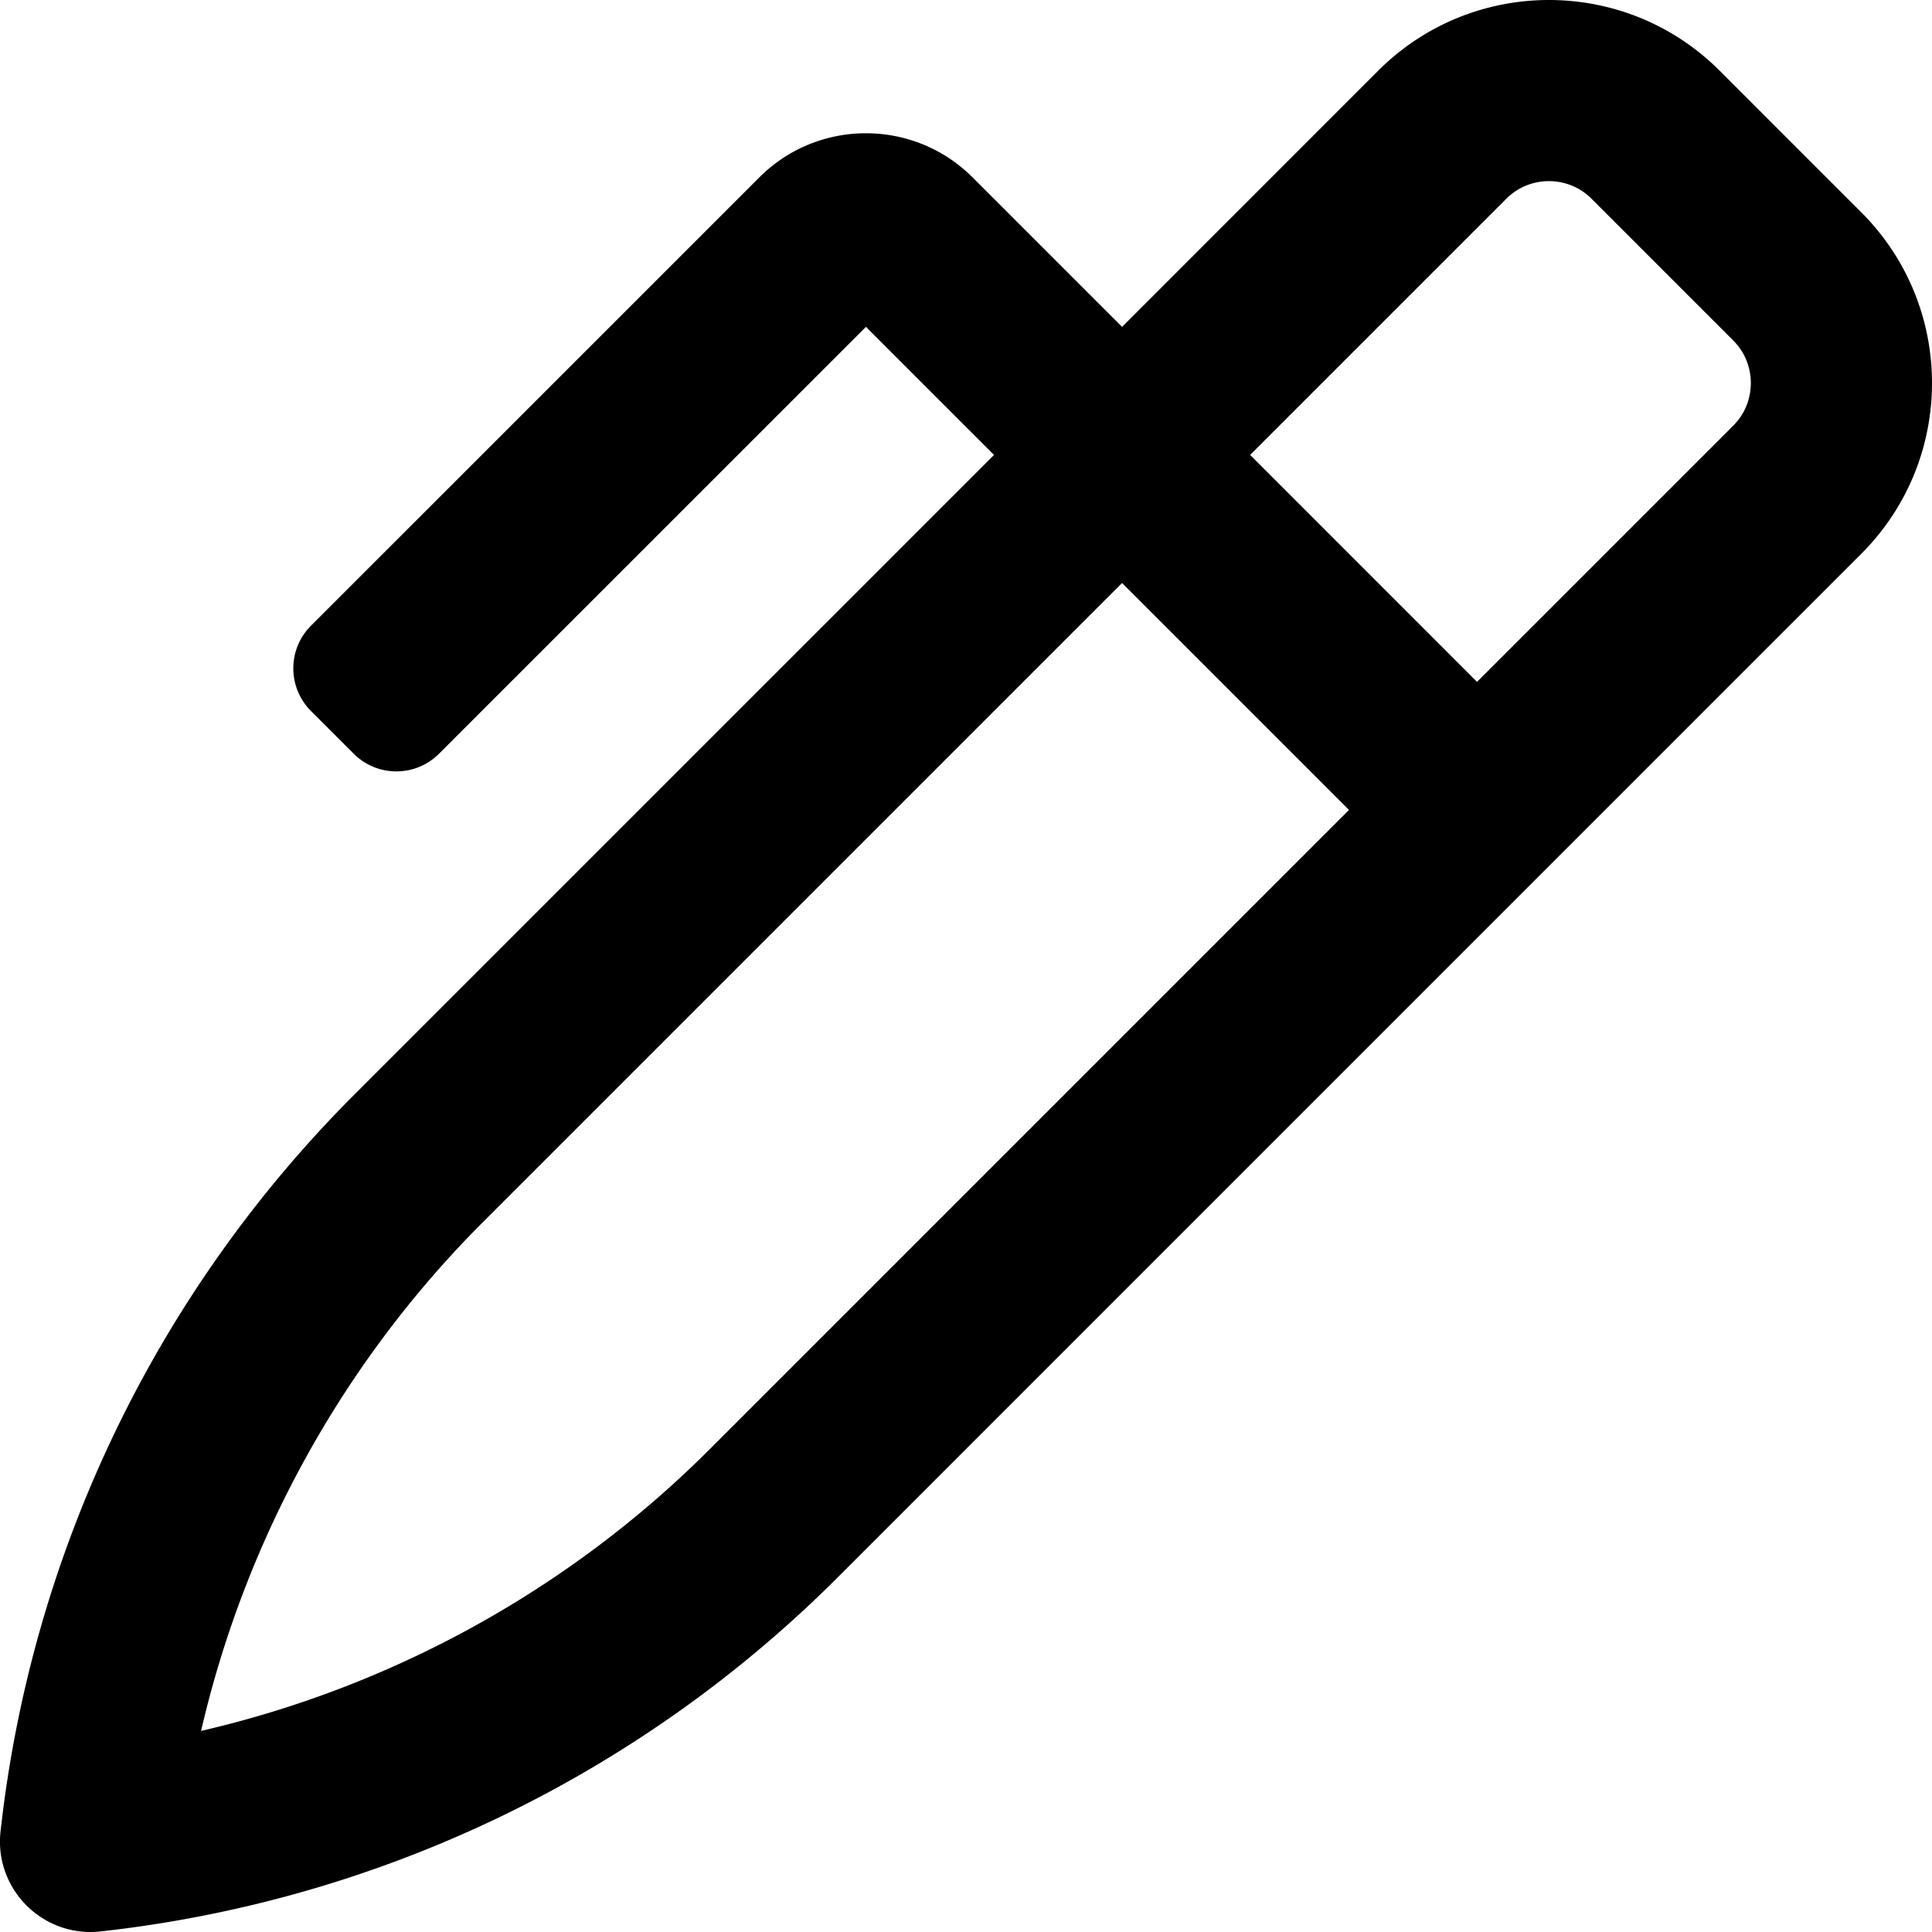
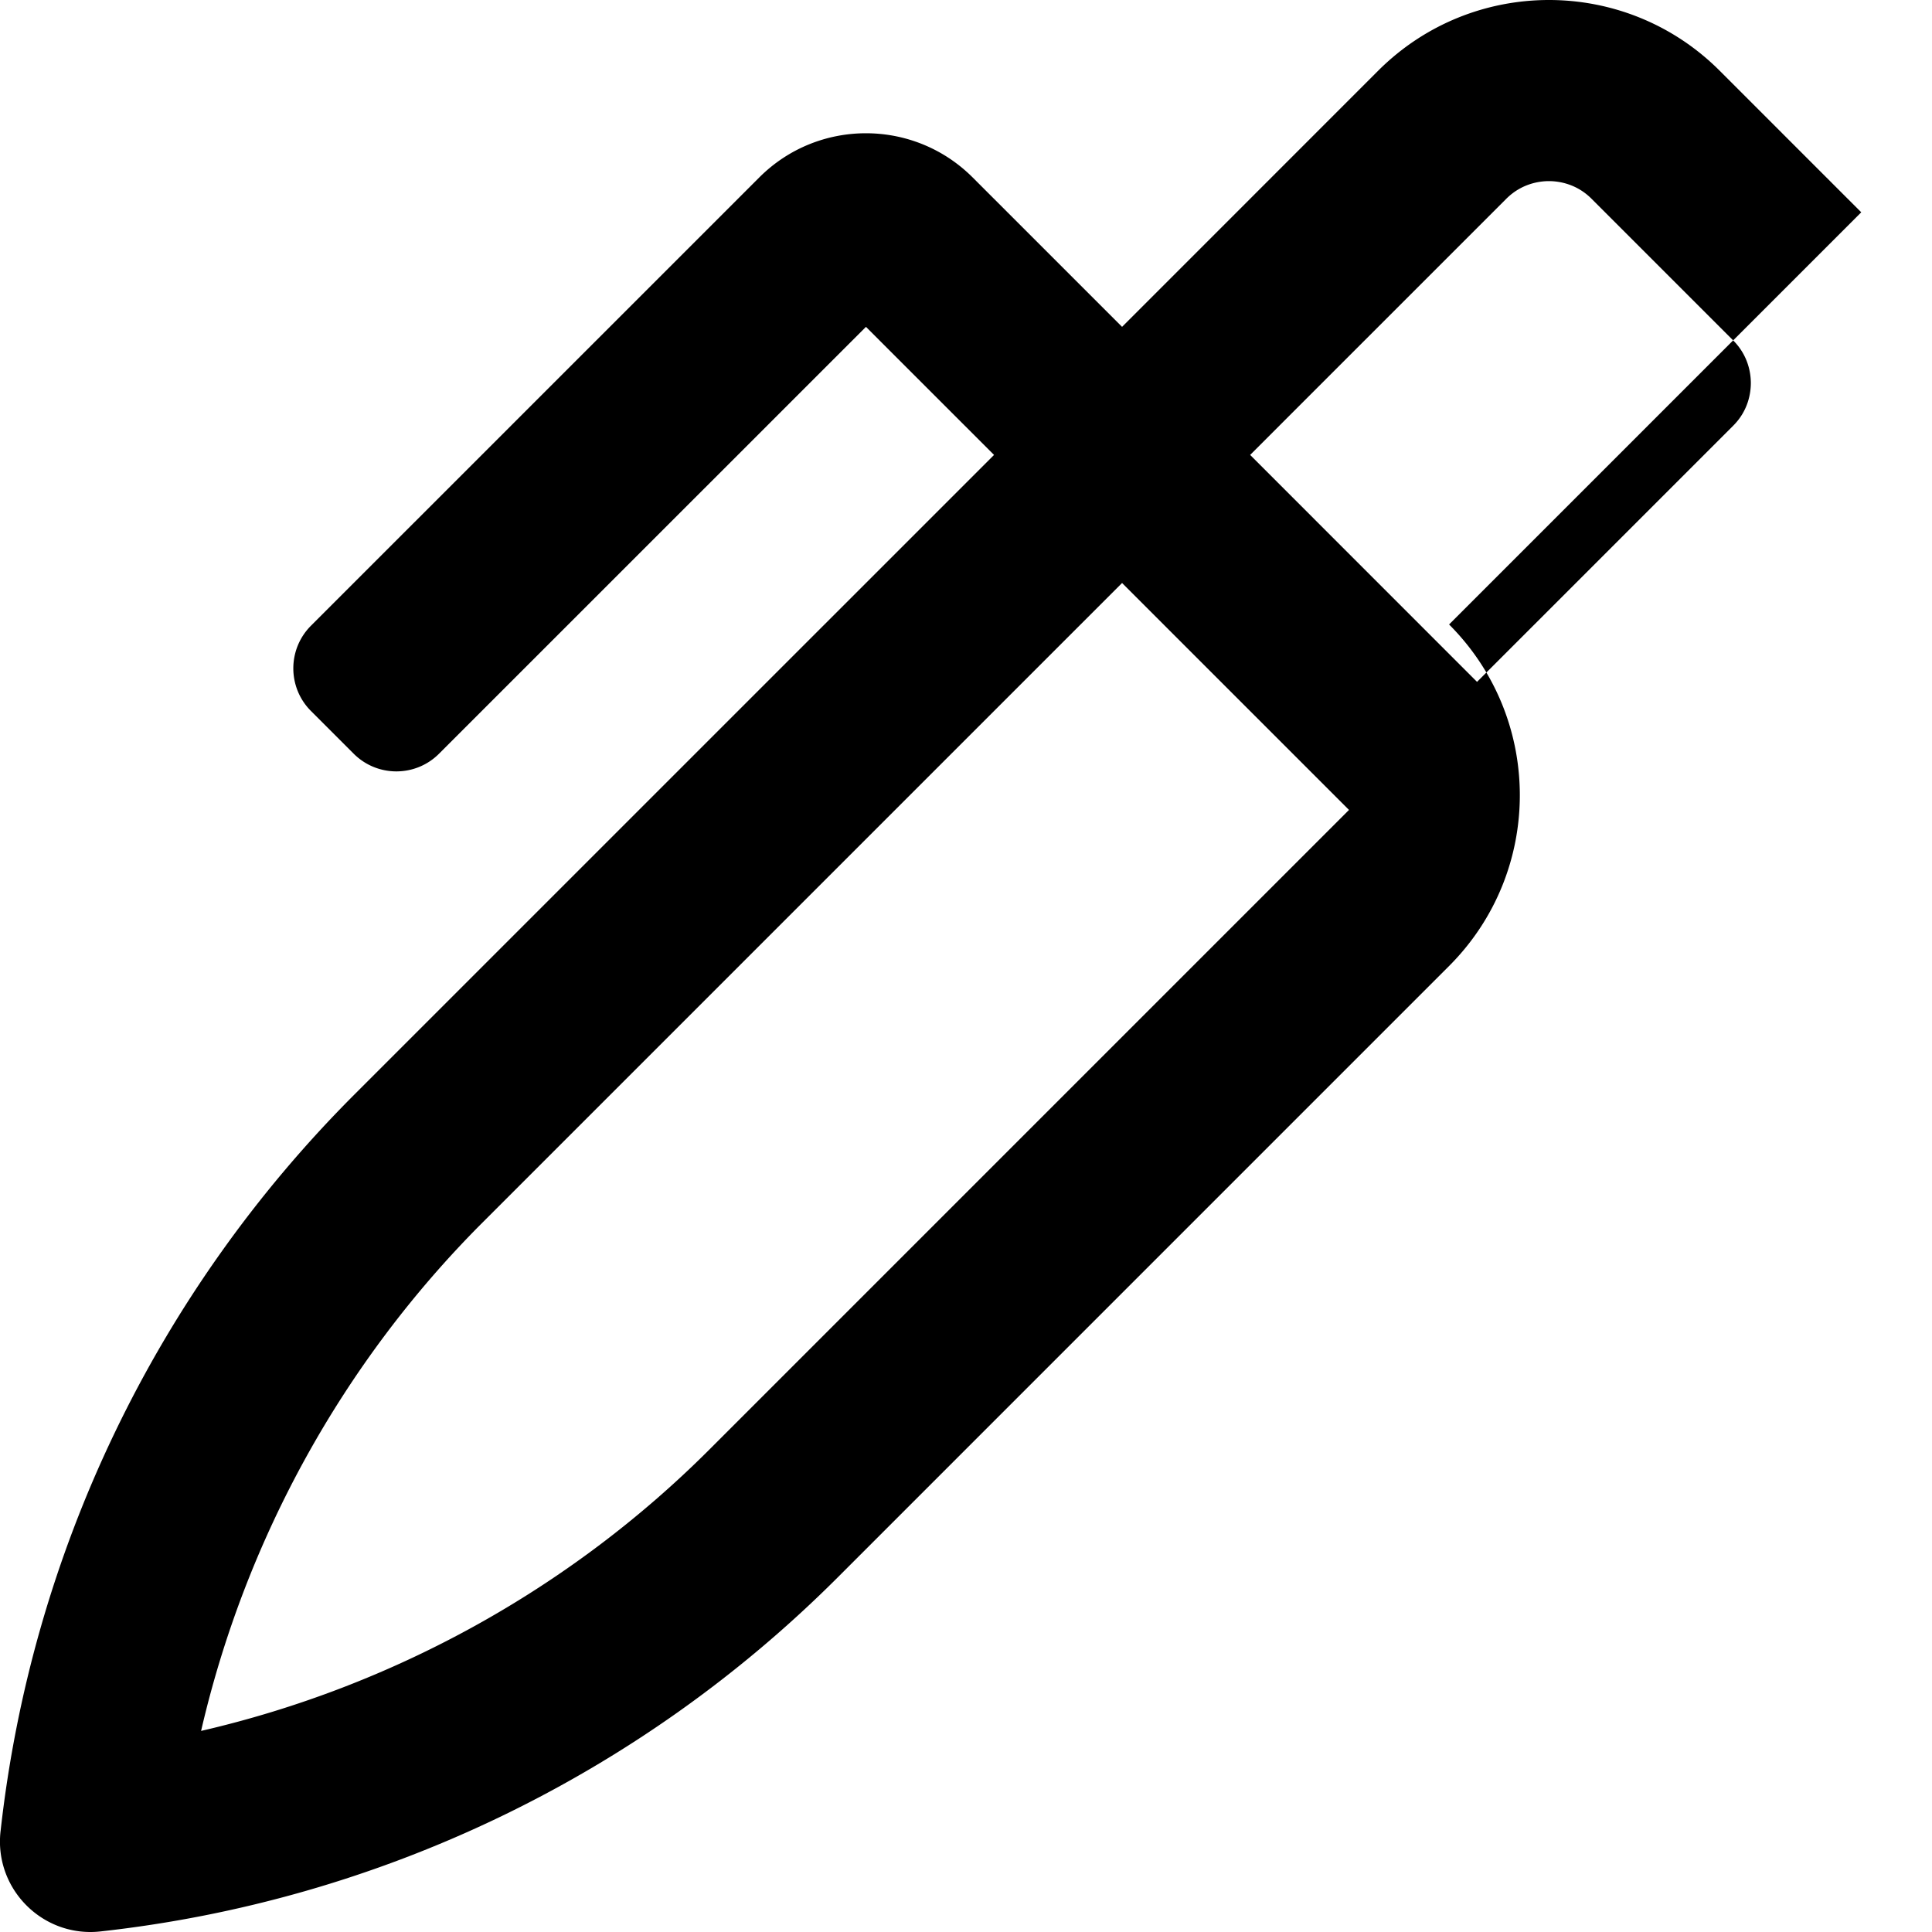
<svg xmlns="http://www.w3.org/2000/svg" viewBox="0 0 512 512">
-   <path d="M493.25 56.26l-37.51-37.51C443.25 6.25 426.87 0 410.49 0s-32.76 6.25-45.26 18.74l-67.87 67.88-39.59-39.59c-15.62-15.62-40.95-15.62-56.56 0L82.42 165.81c-6.25 6.25-6.25 16.38 0 22.62l11.31 11.31c6.25 6.25 16.38 6.25 22.62 0L229.49 86.62l33.94 33.94-7.42 7.42L93.95 290.03A327.038 327.038 0 0 0 .17 485.12l-.03.23C-1.45 499.72 9.88 512 23.95 512c.89 0 1.78-.05 2.69-.15a327.077 327.077 0 0 0 195.34-93.8L384.02 256l34.74-34.74 74.49-74.49c25-25 25-65.52 0-90.51zM188.03 384.11c-37.02 37.02-83.99 62.88-134.74 74.6 11.72-50.74 37.59-97.73 74.6-134.74l162.05-162.05 7.42-7.42 60.14 60.14-7.42 7.42-162.05 162.05zm271.28-271.29l-67.88 67.88-48.82-48.83-11.31-11.31 67.87-67.87c4.08-4.08 8.84-4.69 11.31-4.69 2.47 0 7.24.61 11.31 4.69L459.3 90.2c4.08 4.08 4.69 8.84 4.69 11.31s-.6 7.24-4.68 11.31z" />
+   <path d="M493.25 56.26l-37.51-37.51C443.25 6.25 426.87 0 410.49 0s-32.76 6.25-45.26 18.74l-67.87 67.88-39.59-39.59c-15.62-15.62-40.95-15.62-56.56 0L82.42 165.81c-6.25 6.25-6.25 16.38 0 22.62l11.31 11.31c6.25 6.25 16.38 6.25 22.62 0L229.49 86.62l33.94 33.94-7.42 7.42L93.95 290.03A327.038 327.038 0 0 0 .17 485.12l-.03.23C-1.45 499.72 9.88 512 23.95 512c.89 0 1.78-.05 2.69-.15a327.077 327.077 0 0 0 195.34-93.8L384.02 256c25-25 25-65.52 0-90.51zM188.03 384.11c-37.02 37.02-83.99 62.88-134.74 74.6 11.72-50.74 37.59-97.73 74.6-134.74l162.05-162.05 7.42-7.42 60.14 60.14-7.42 7.42-162.05 162.05zm271.28-271.29l-67.88 67.88-48.82-48.83-11.31-11.31 67.87-67.87c4.08-4.08 8.84-4.69 11.31-4.69 2.47 0 7.24.61 11.31 4.69L459.3 90.2c4.08 4.08 4.69 8.84 4.69 11.31s-.6 7.24-4.68 11.31z" />
</svg>